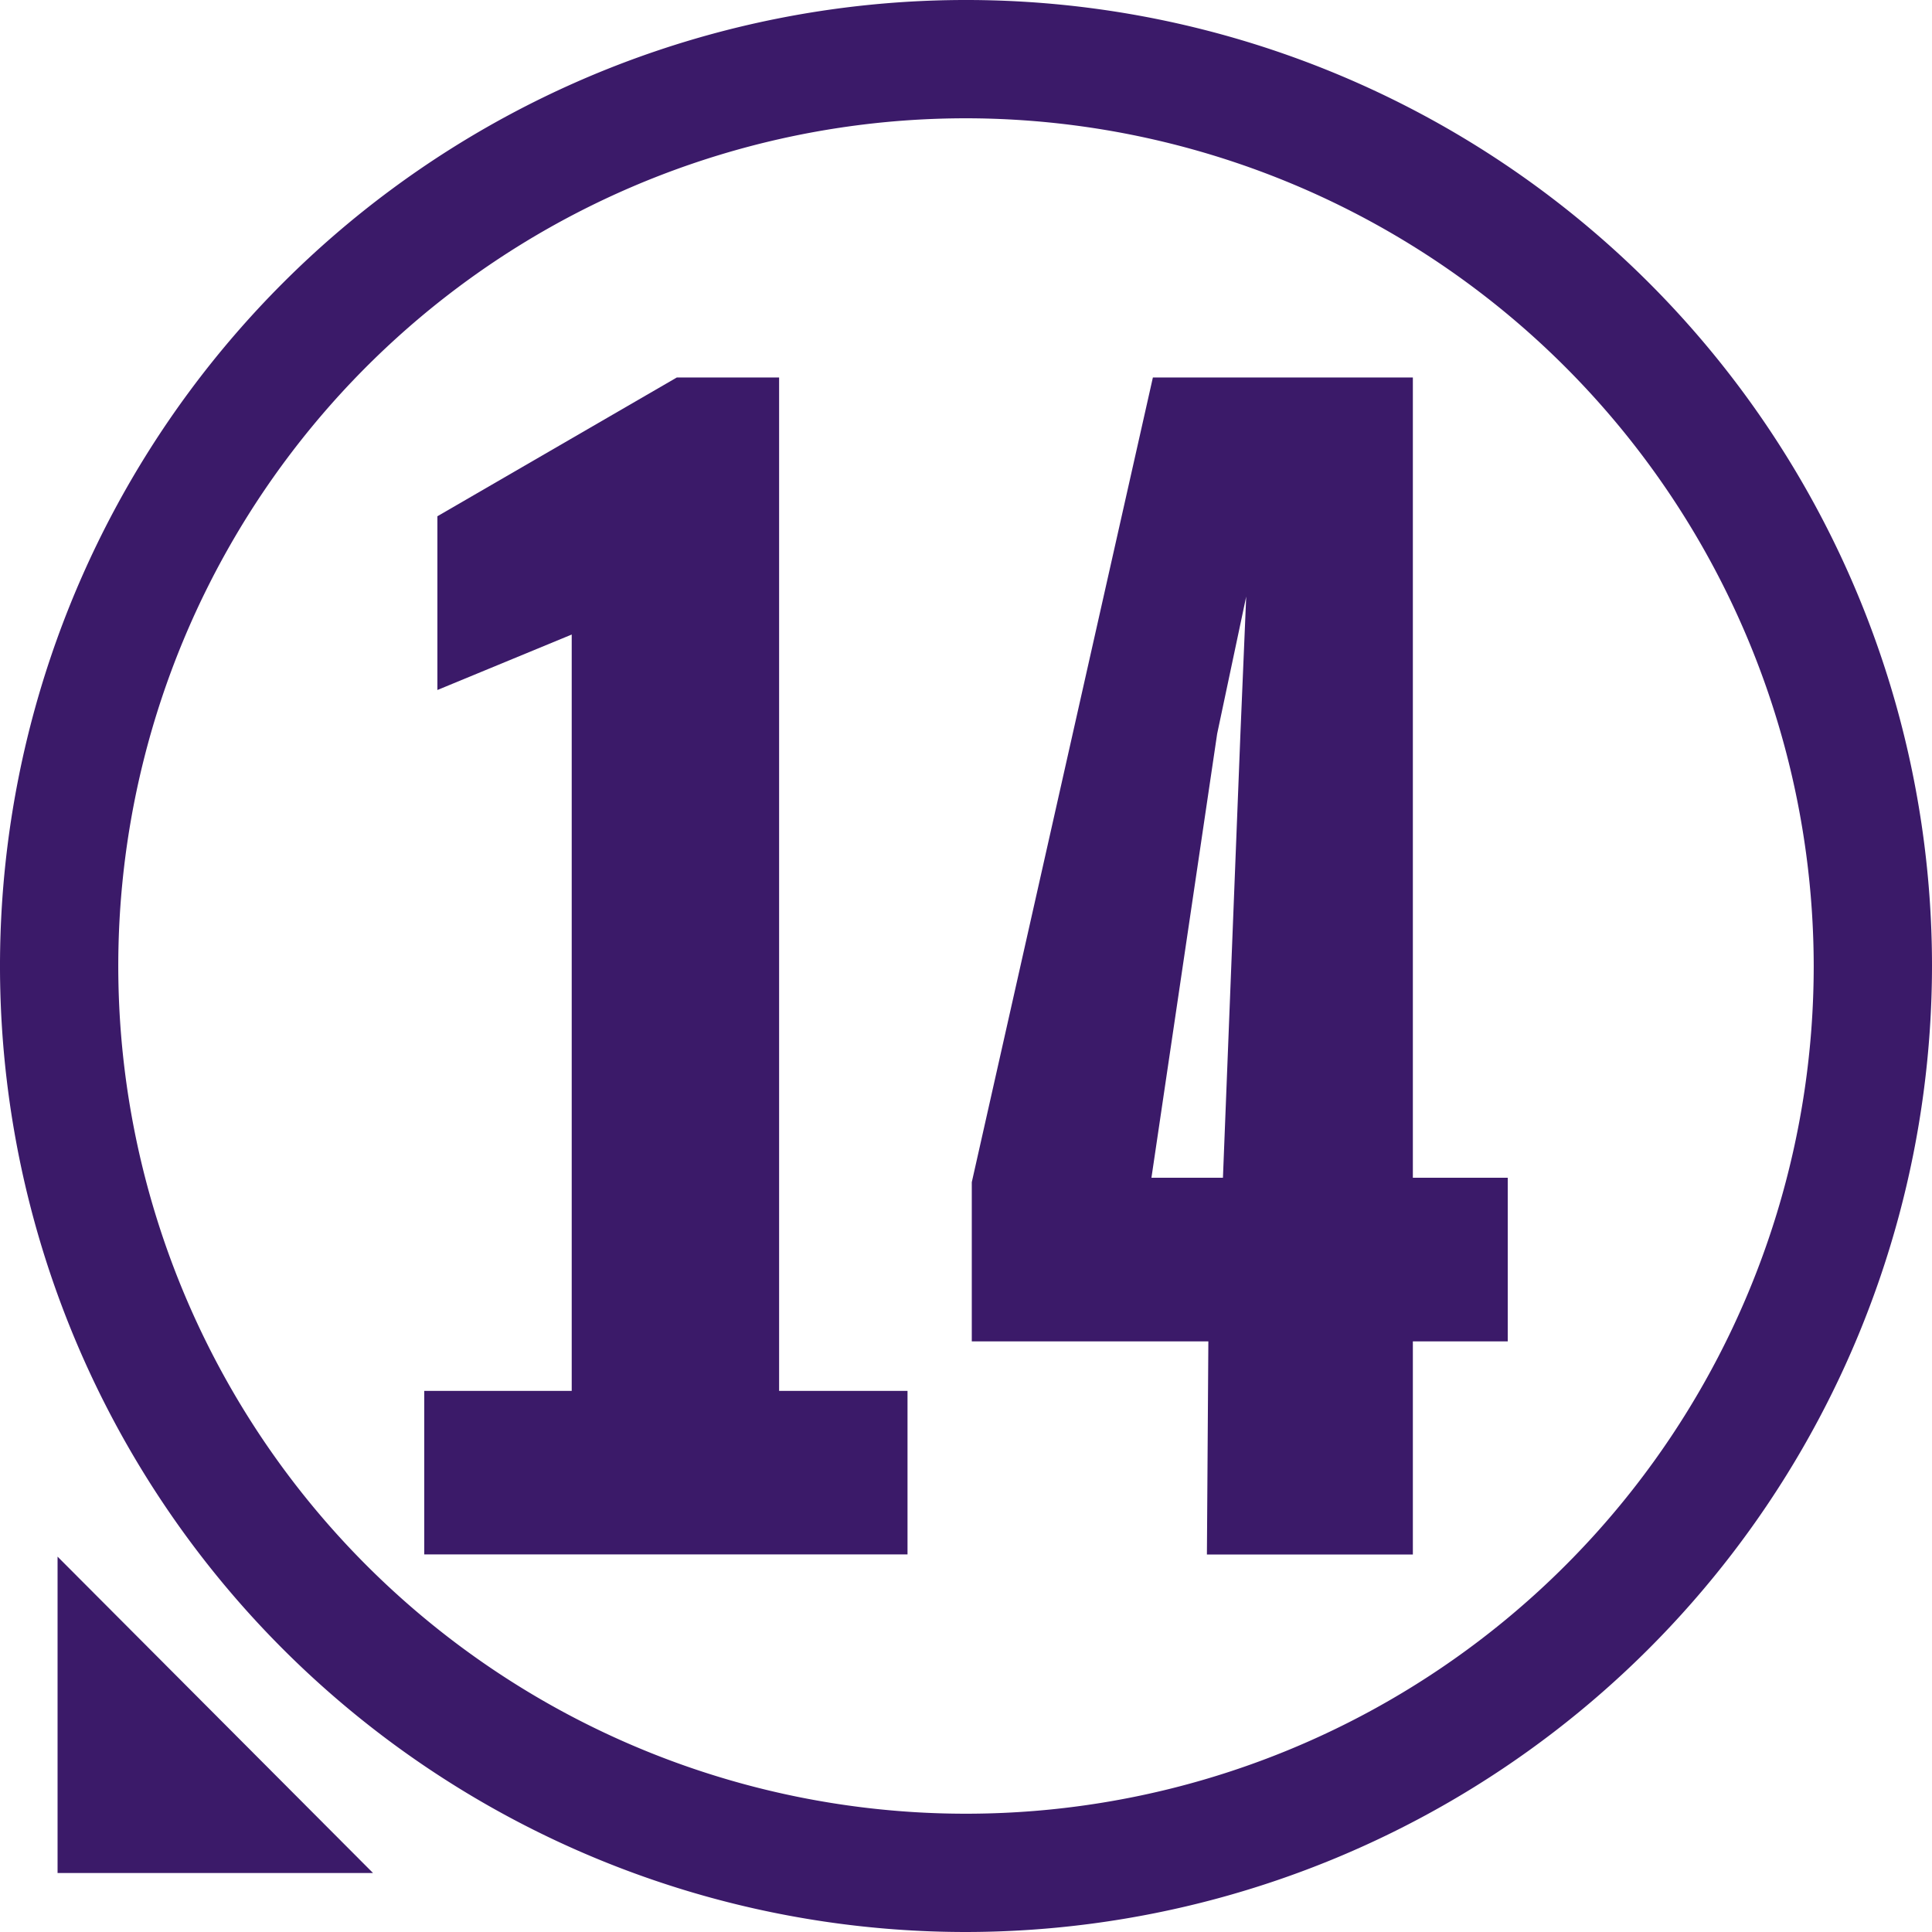
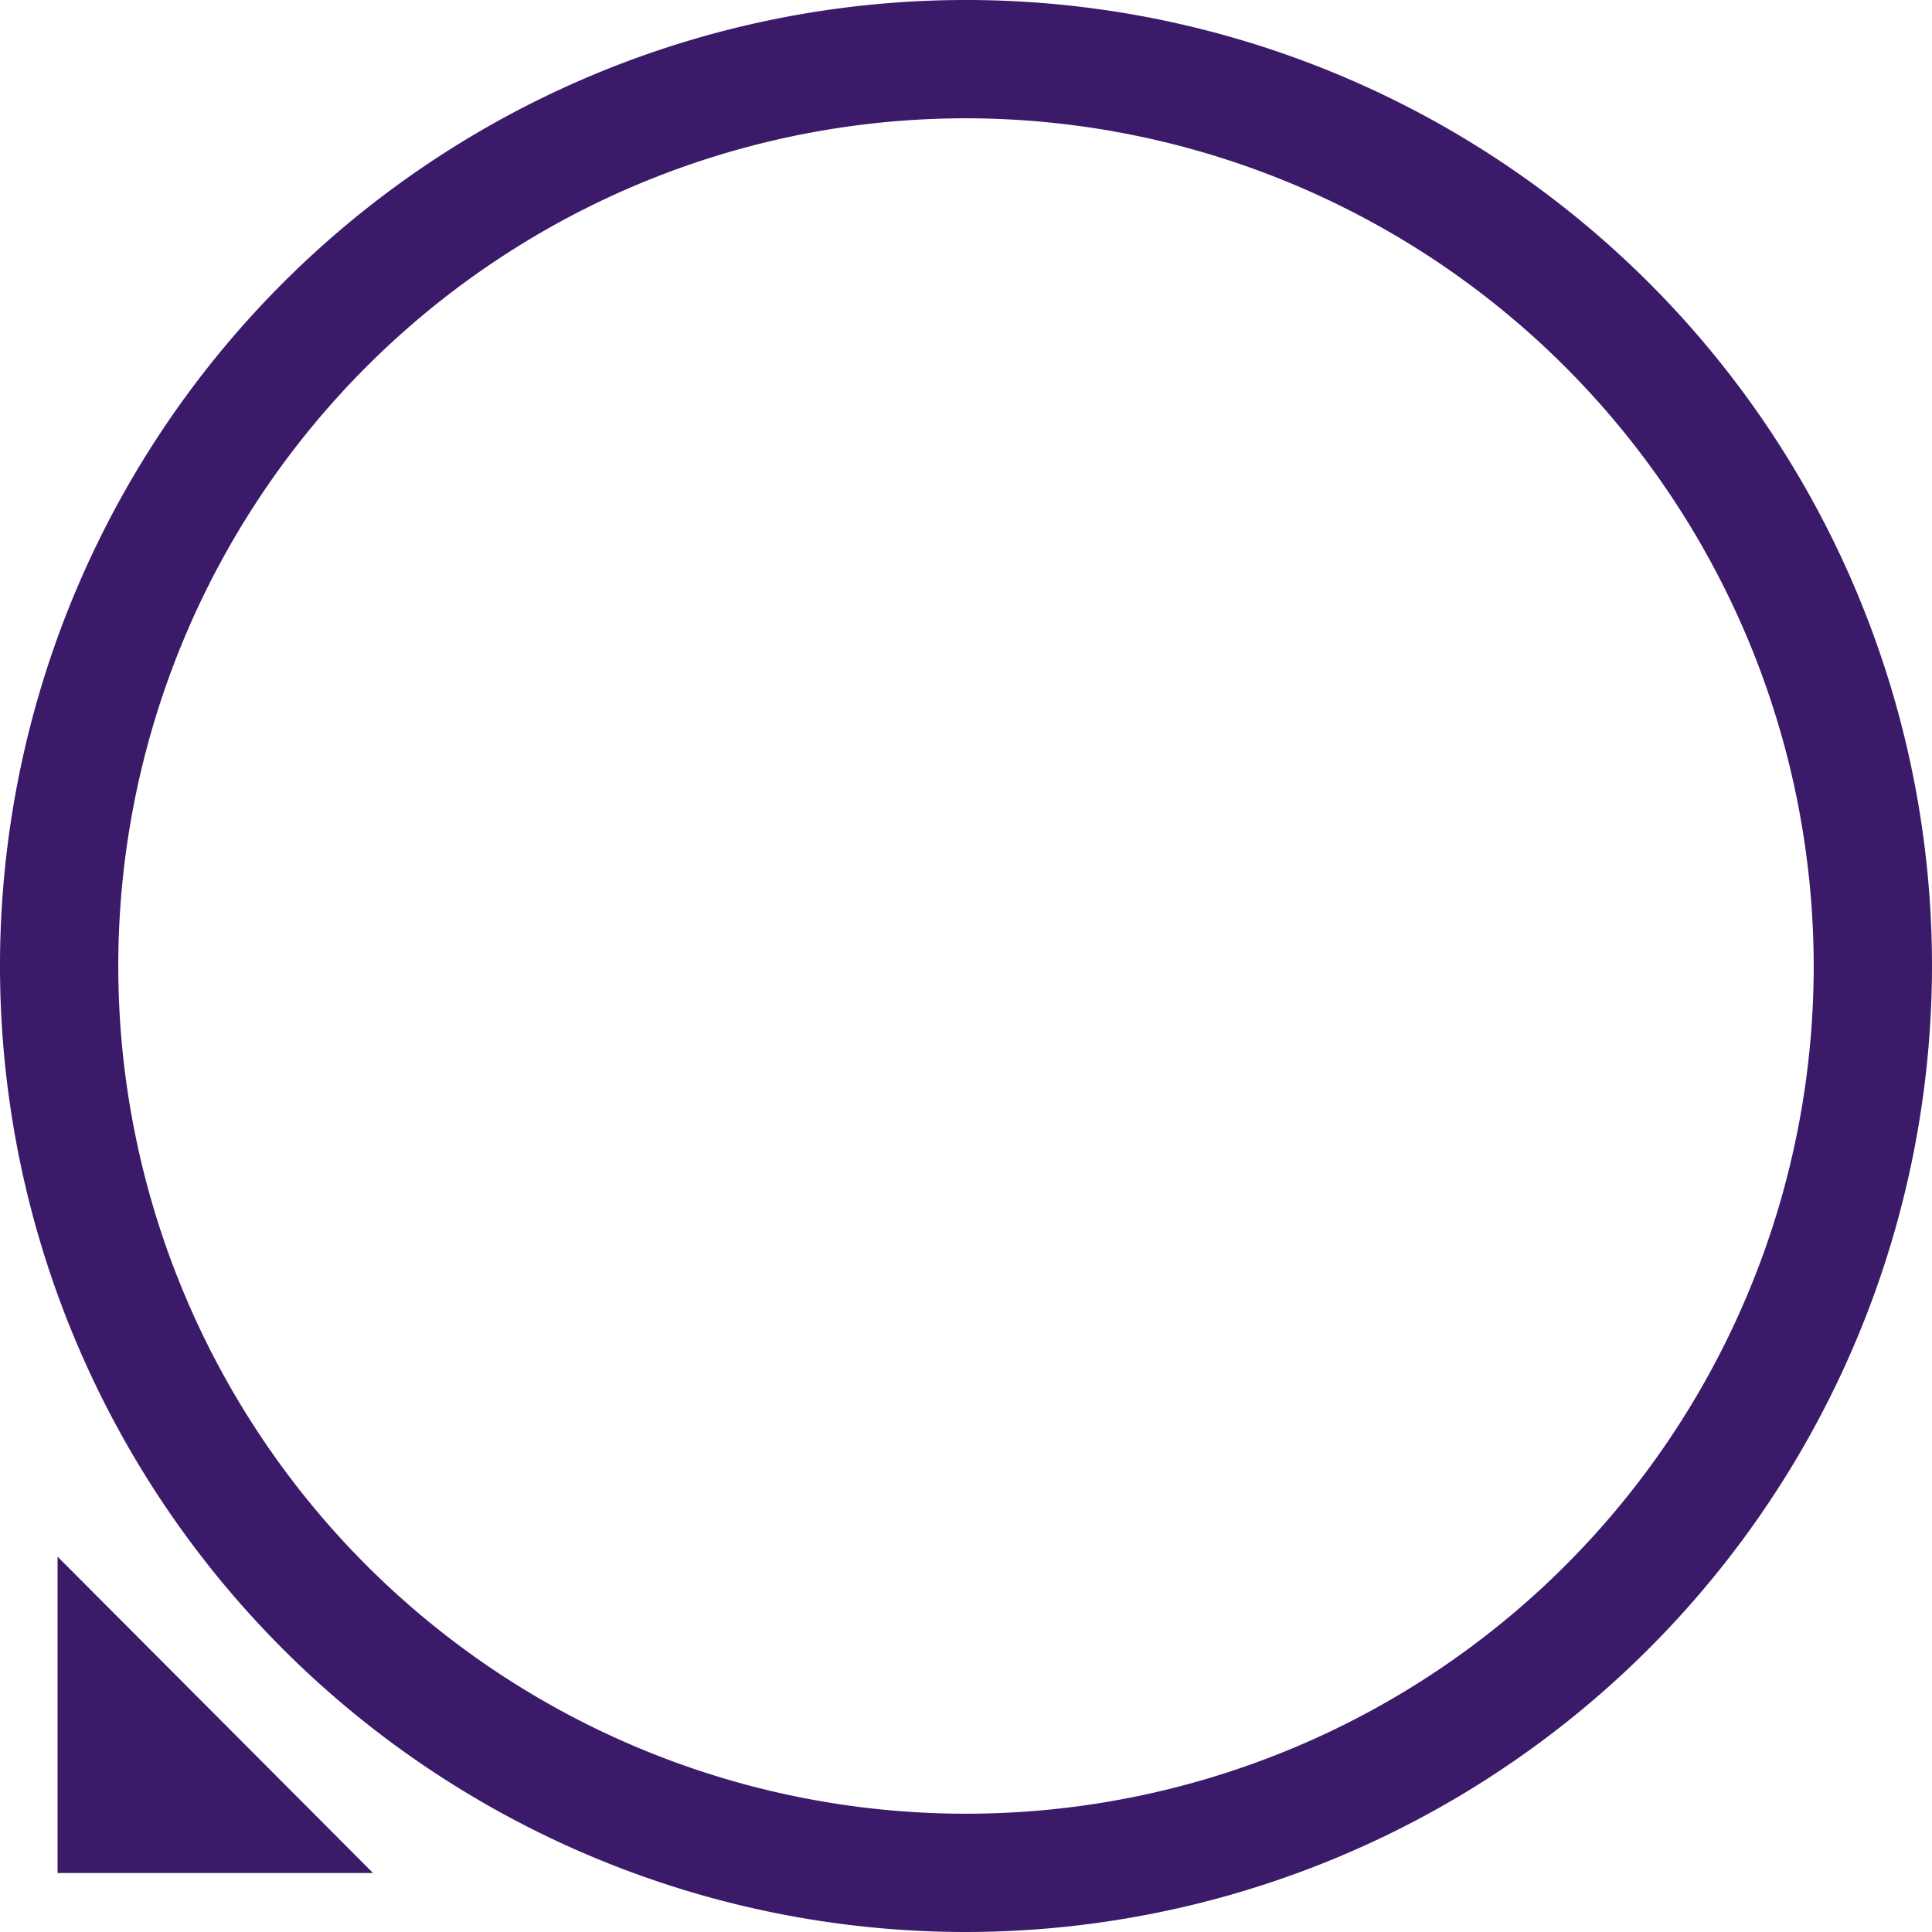
<svg xmlns="http://www.w3.org/2000/svg" viewBox="0 0 147 147">
  <title>Ativo 35</title>
  <g id="Camada_2" data-name="Camada 2">
    <g id="Camada_1-2" data-name="Camada 1">
      <path d="M73.5,147A73.5,73.5,0,1,1,147,73.5,73.58,73.58,0,0,1,73.5,147Zm0-138A64.5,64.5,0,1,0,138,73.5,64.57,64.57,0,0,0,73.5,9Z" fill="#3b1a69" />
      <polygon points="28.38 142.51 4.38 142.51 4.38 118.44 28.38 142.51" fill="#3b1a69" />
-       <path d="M69.05,105.83v12.44H32.28V105.83H43.5V48.28L33.28,52.5V39.28L51.5,28.72h7.78v77.11Z" fill="#3b1a69" />
-       <path d="M114.72,102.06H107.5v16.22H91.83l.11-16.22h-18V89.95L87.72,28.72H107.5V89.61h7.22ZM87.61,89.61h5.44l1.33-33.78.44-10.44L92.61,55.83Z" fill="#3b1a69" />
    </g>
  </g>
</svg>